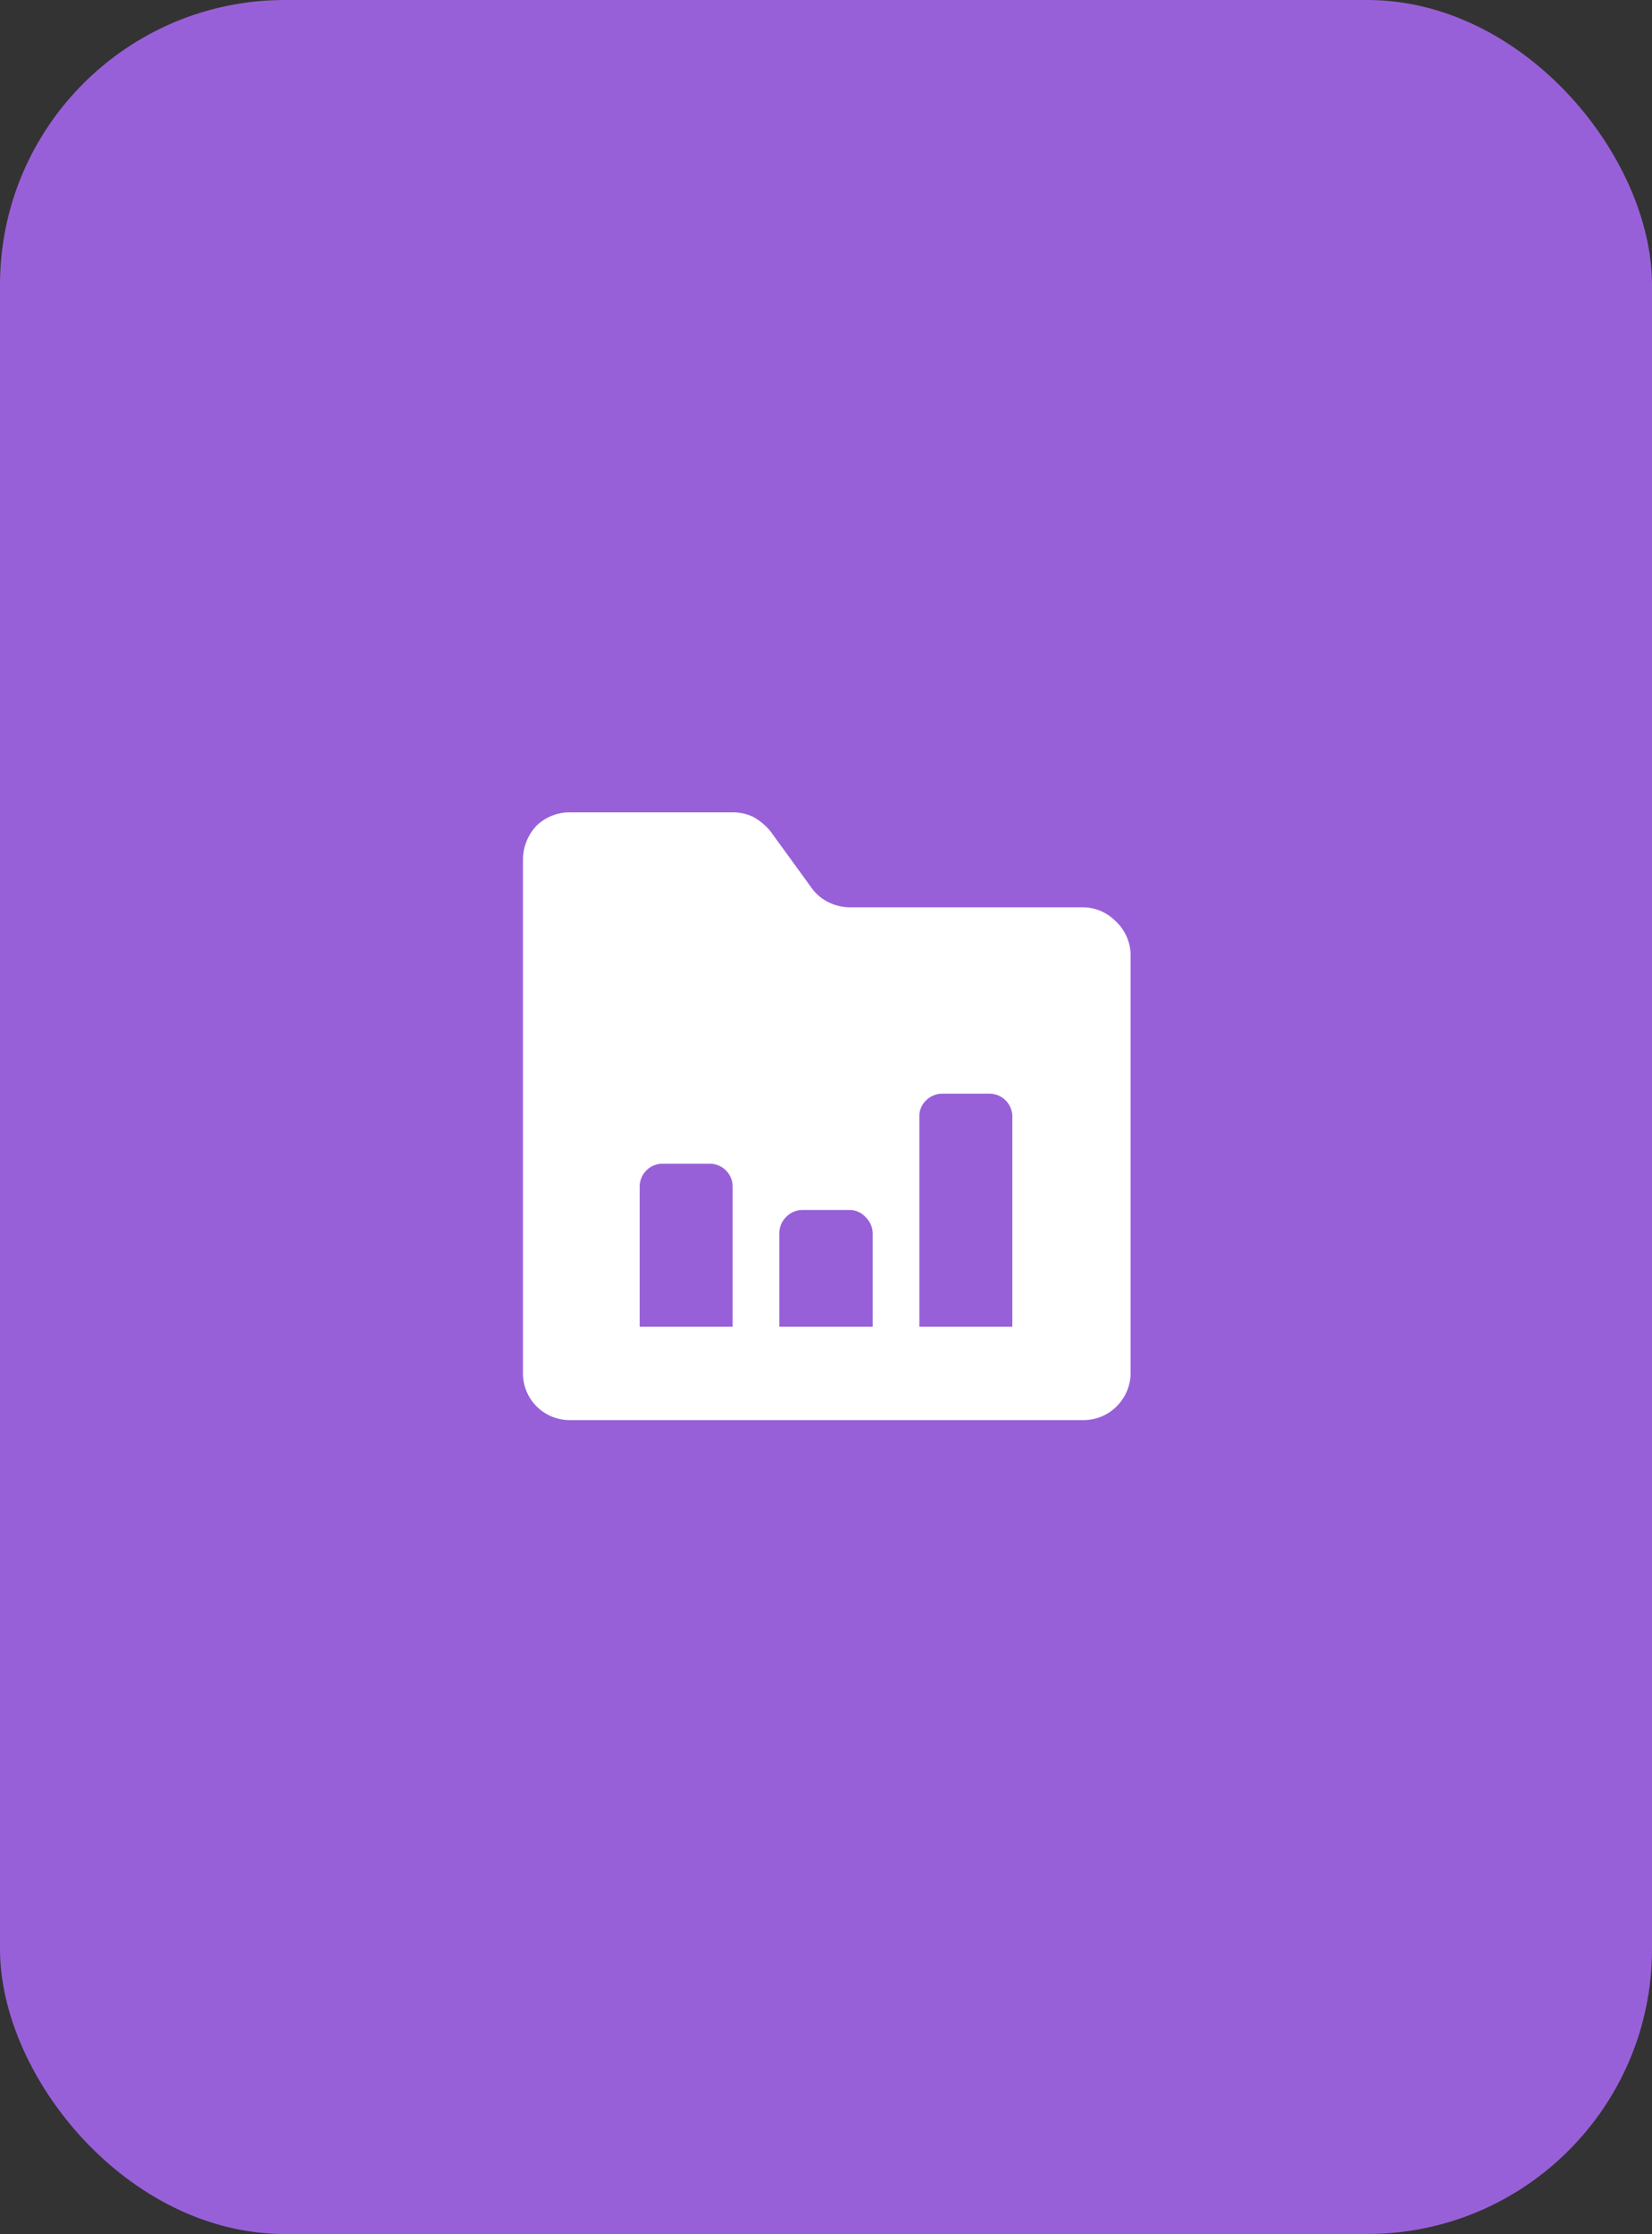
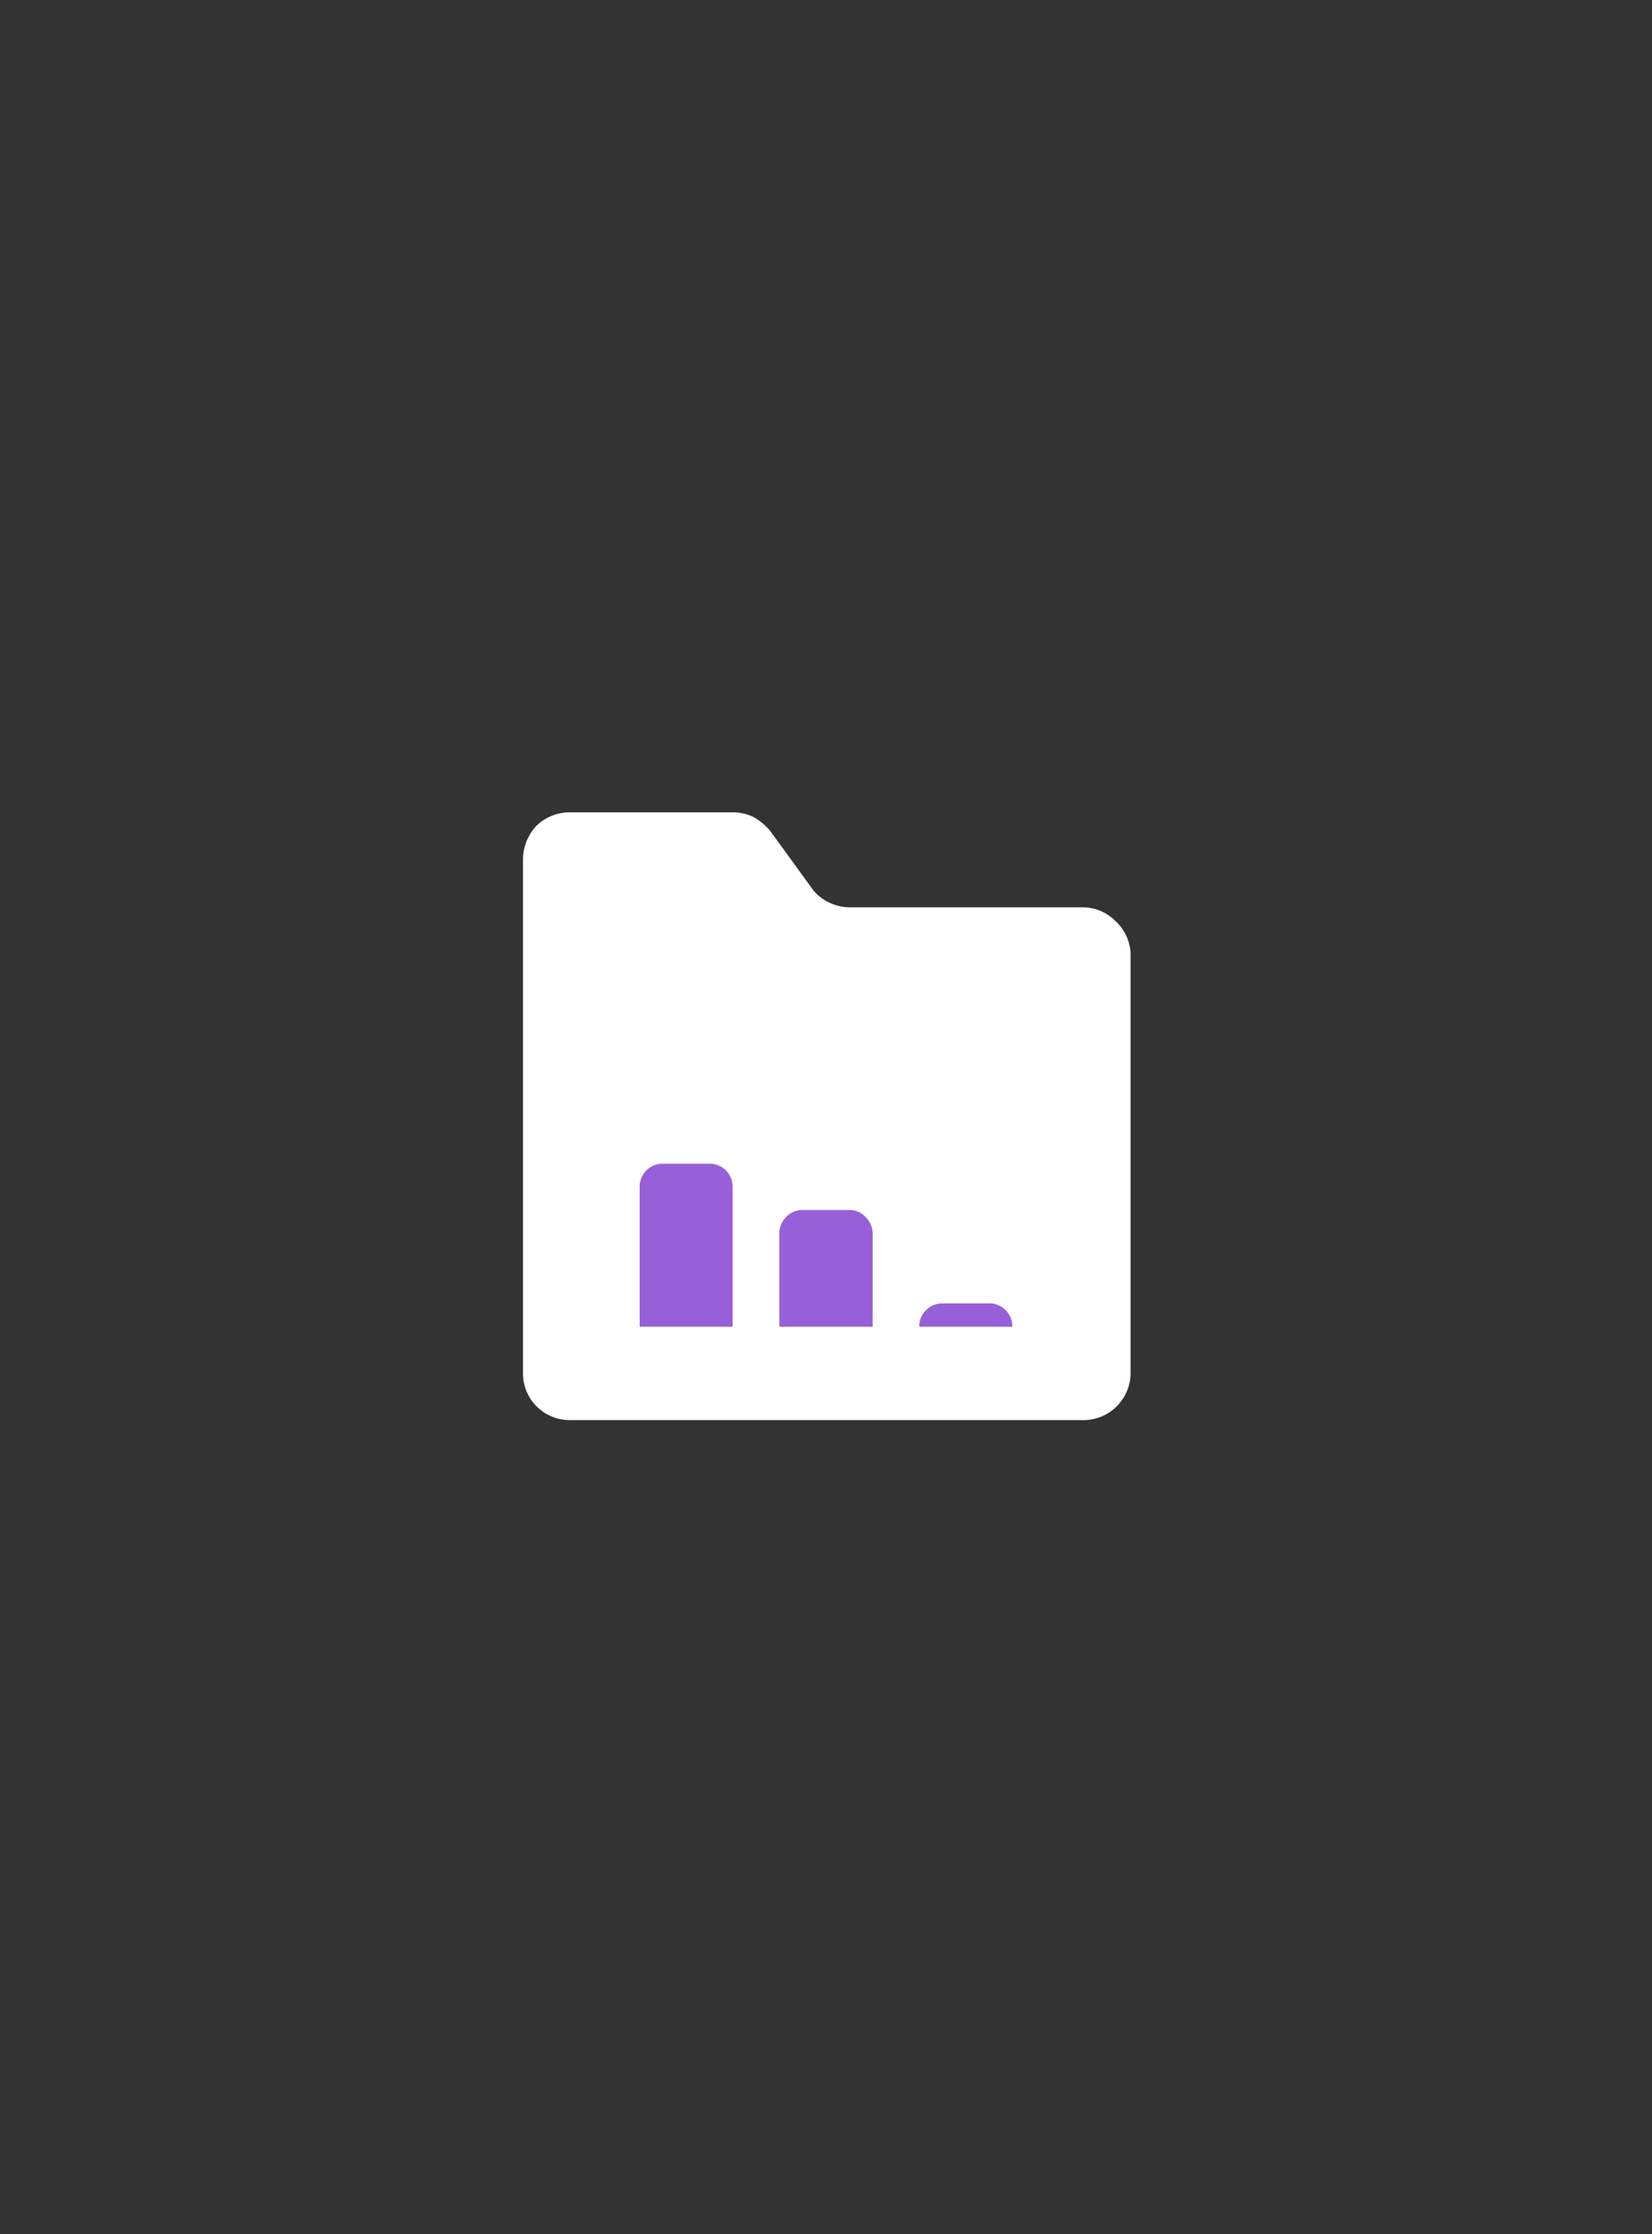
<svg xmlns="http://www.w3.org/2000/svg" viewBox="0 0 41.76 56.46">
  <rect x="0" y="0" width="41.76" height="56.46" fill="#333333" stroke="none" />
  <g id="图层_2" data-name="图层 2">
    <g id="图层_1-2" data-name="图层 1">
-       <rect id="Rectangle_568" data-name="Rectangle 568" width="41.76" height="56.46" rx="7.2" fill="#9860d8" />
      <path d="M28.19,23.27a1.17,1.17,0,0,0-.83-.34H21.47a1.22,1.22,0,0,1-.53-.13,1.14,1.14,0,0,1-.41-.34L19.47,21a1.57,1.57,0,0,0-.42-.35,1.21,1.21,0,0,0-.53-.12H14.4a1.21,1.21,0,0,0-.84.34,1.26,1.26,0,0,0-.34.84v13a1.18,1.18,0,0,0,1.18,1.18h13a1.18,1.18,0,0,0,.83-.35,1.2,1.2,0,0,0,.35-.83V24.11A1.19,1.19,0,0,0,28.19,23.27Z" fill="#fff" />
      <path d="M18.52,33.53H16.17V30a.58.58,0,0,1,.59-.59h1.17a.58.58,0,0,1,.59.59Z" fill="#9860d8" />
      <path d="M22.06,33.53H19.7V31.17a.57.57,0,0,1,.17-.41.56.56,0,0,1,.42-.18h1.18a.54.54,0,0,1,.41.18.58.58,0,0,1,.18.41Z" fill="#9860d8" />
-       <path d="M25.59,33.53H23.24v-5.3a.55.55,0,0,1,.17-.42.58.58,0,0,1,.41-.17H25a.58.58,0,0,1,.59.59Z" fill="#9860d8" />
+       <path d="M25.59,33.53H23.24a.55.55,0,0,1,.17-.42.58.58,0,0,1,.41-.17H25a.58.58,0,0,1,.59.59Z" fill="#9860d8" />
    </g>
  </g>
</svg>